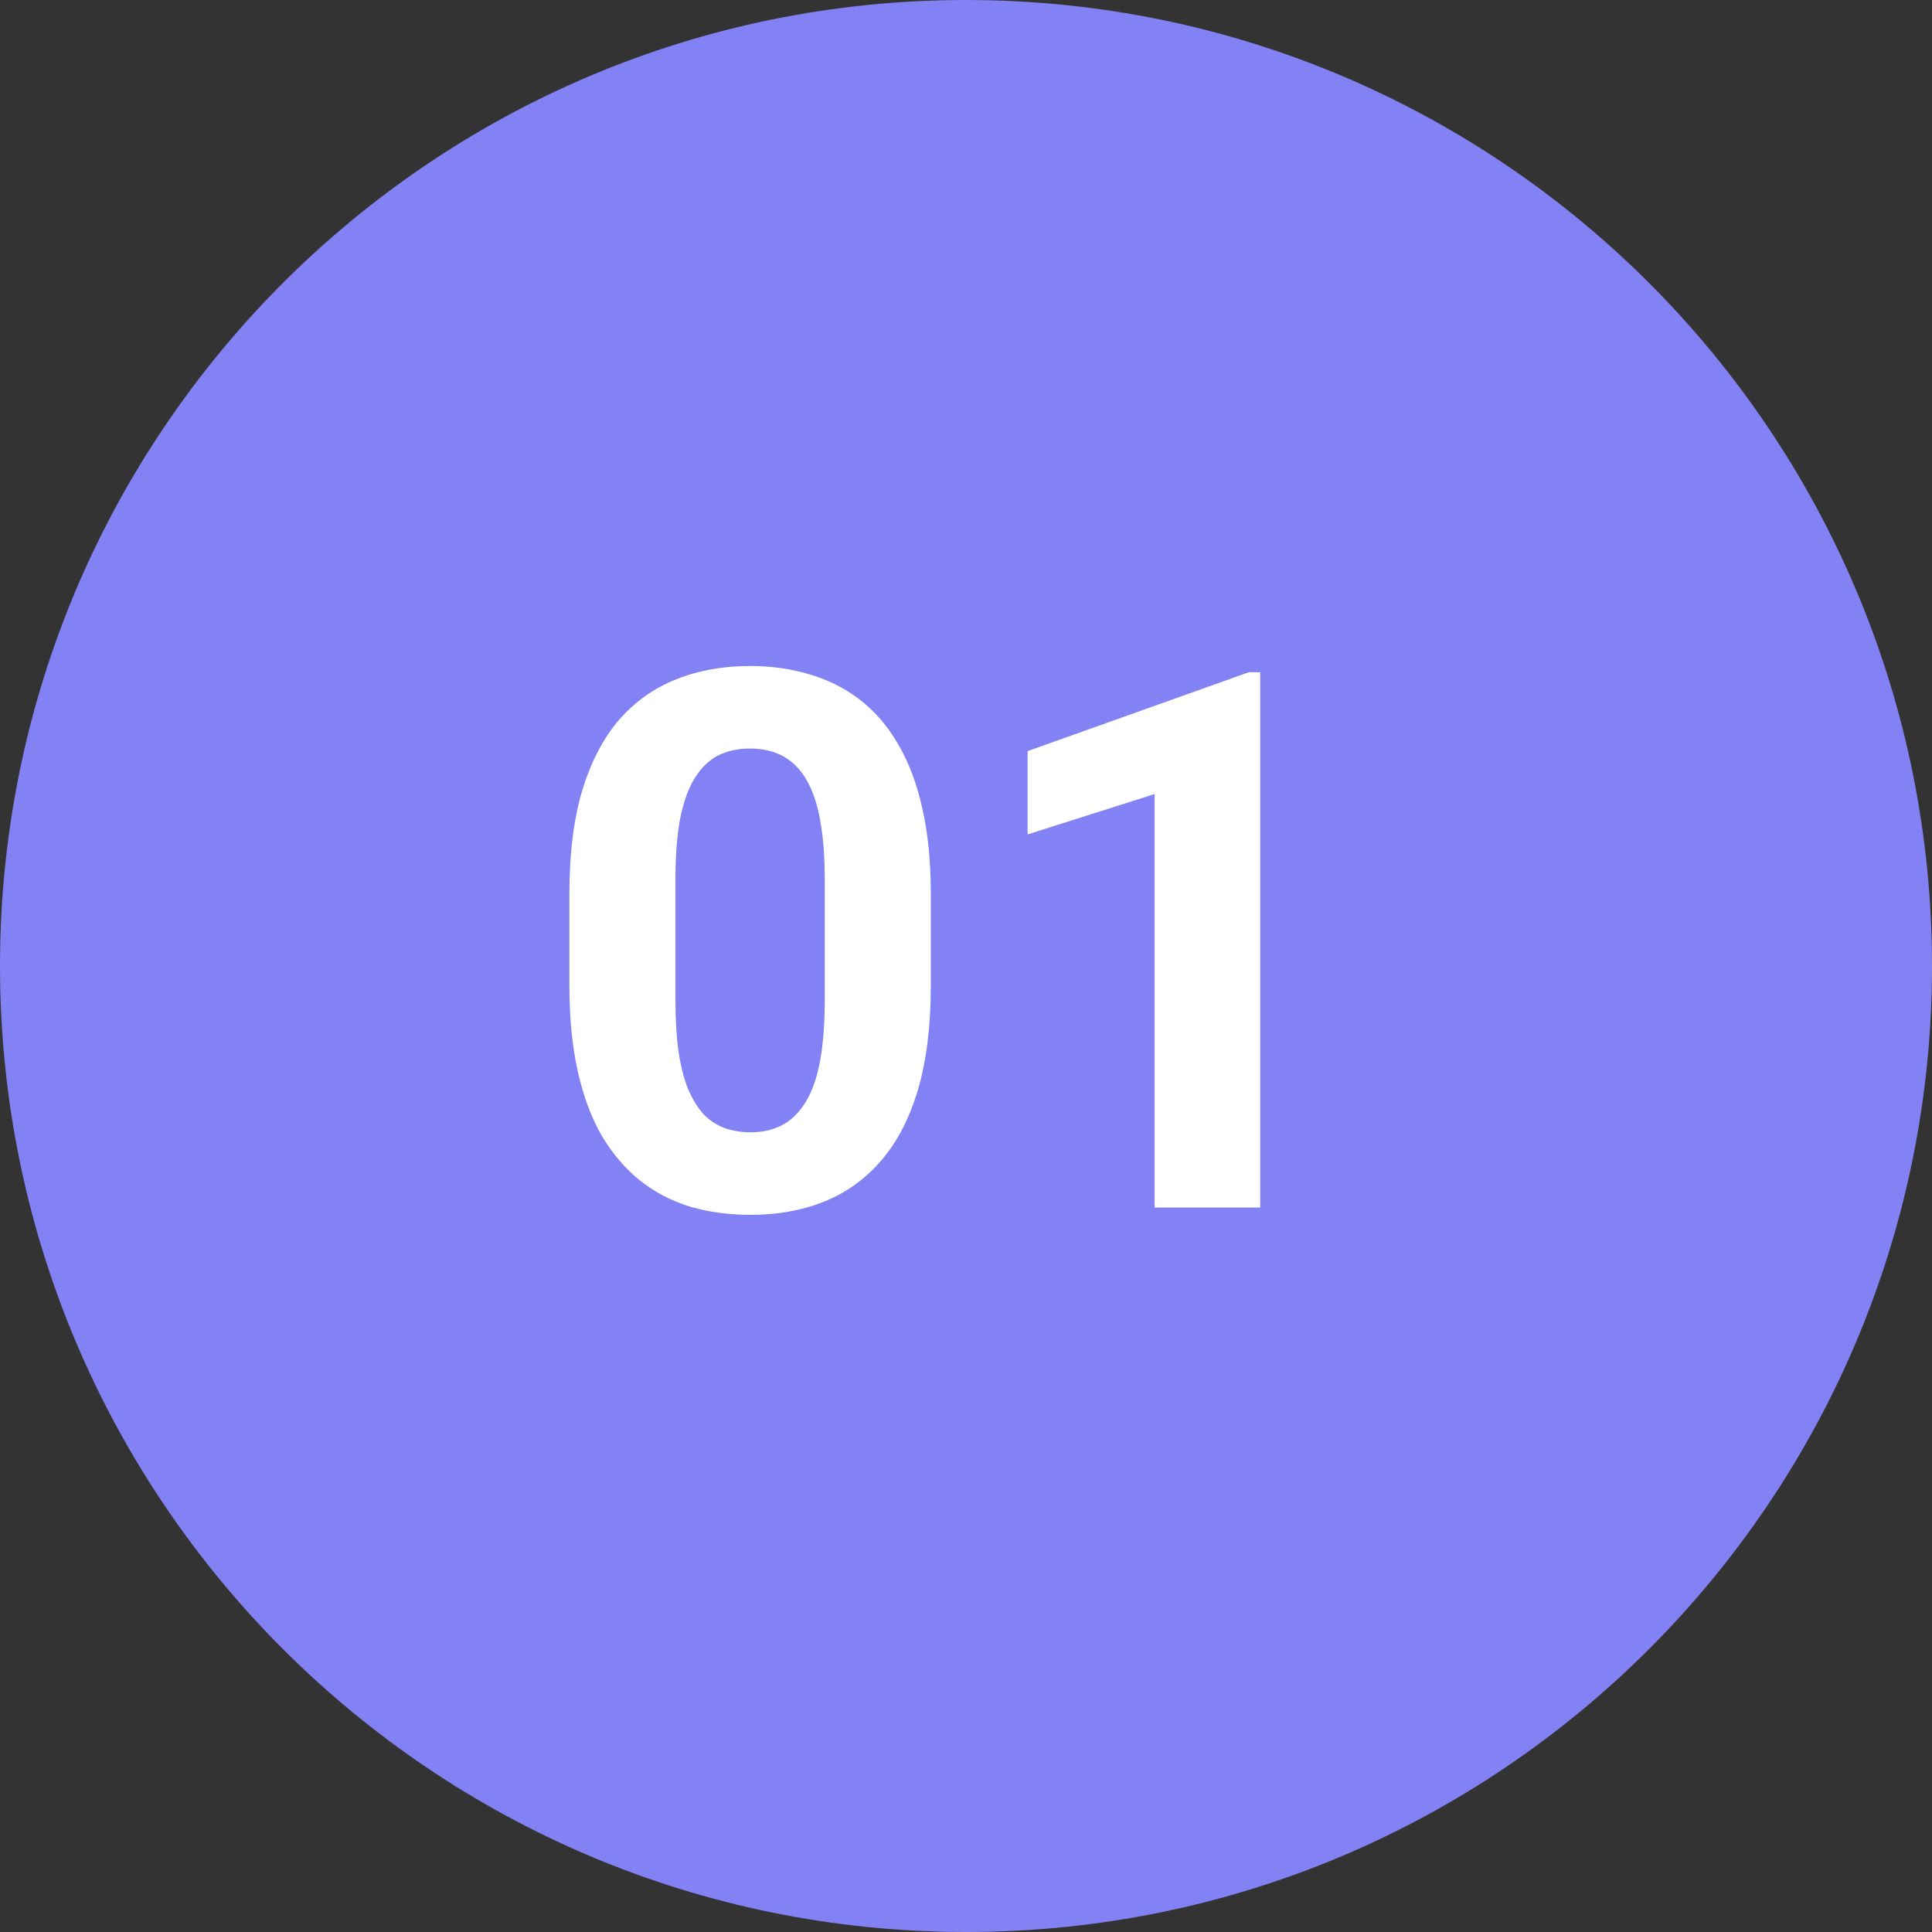
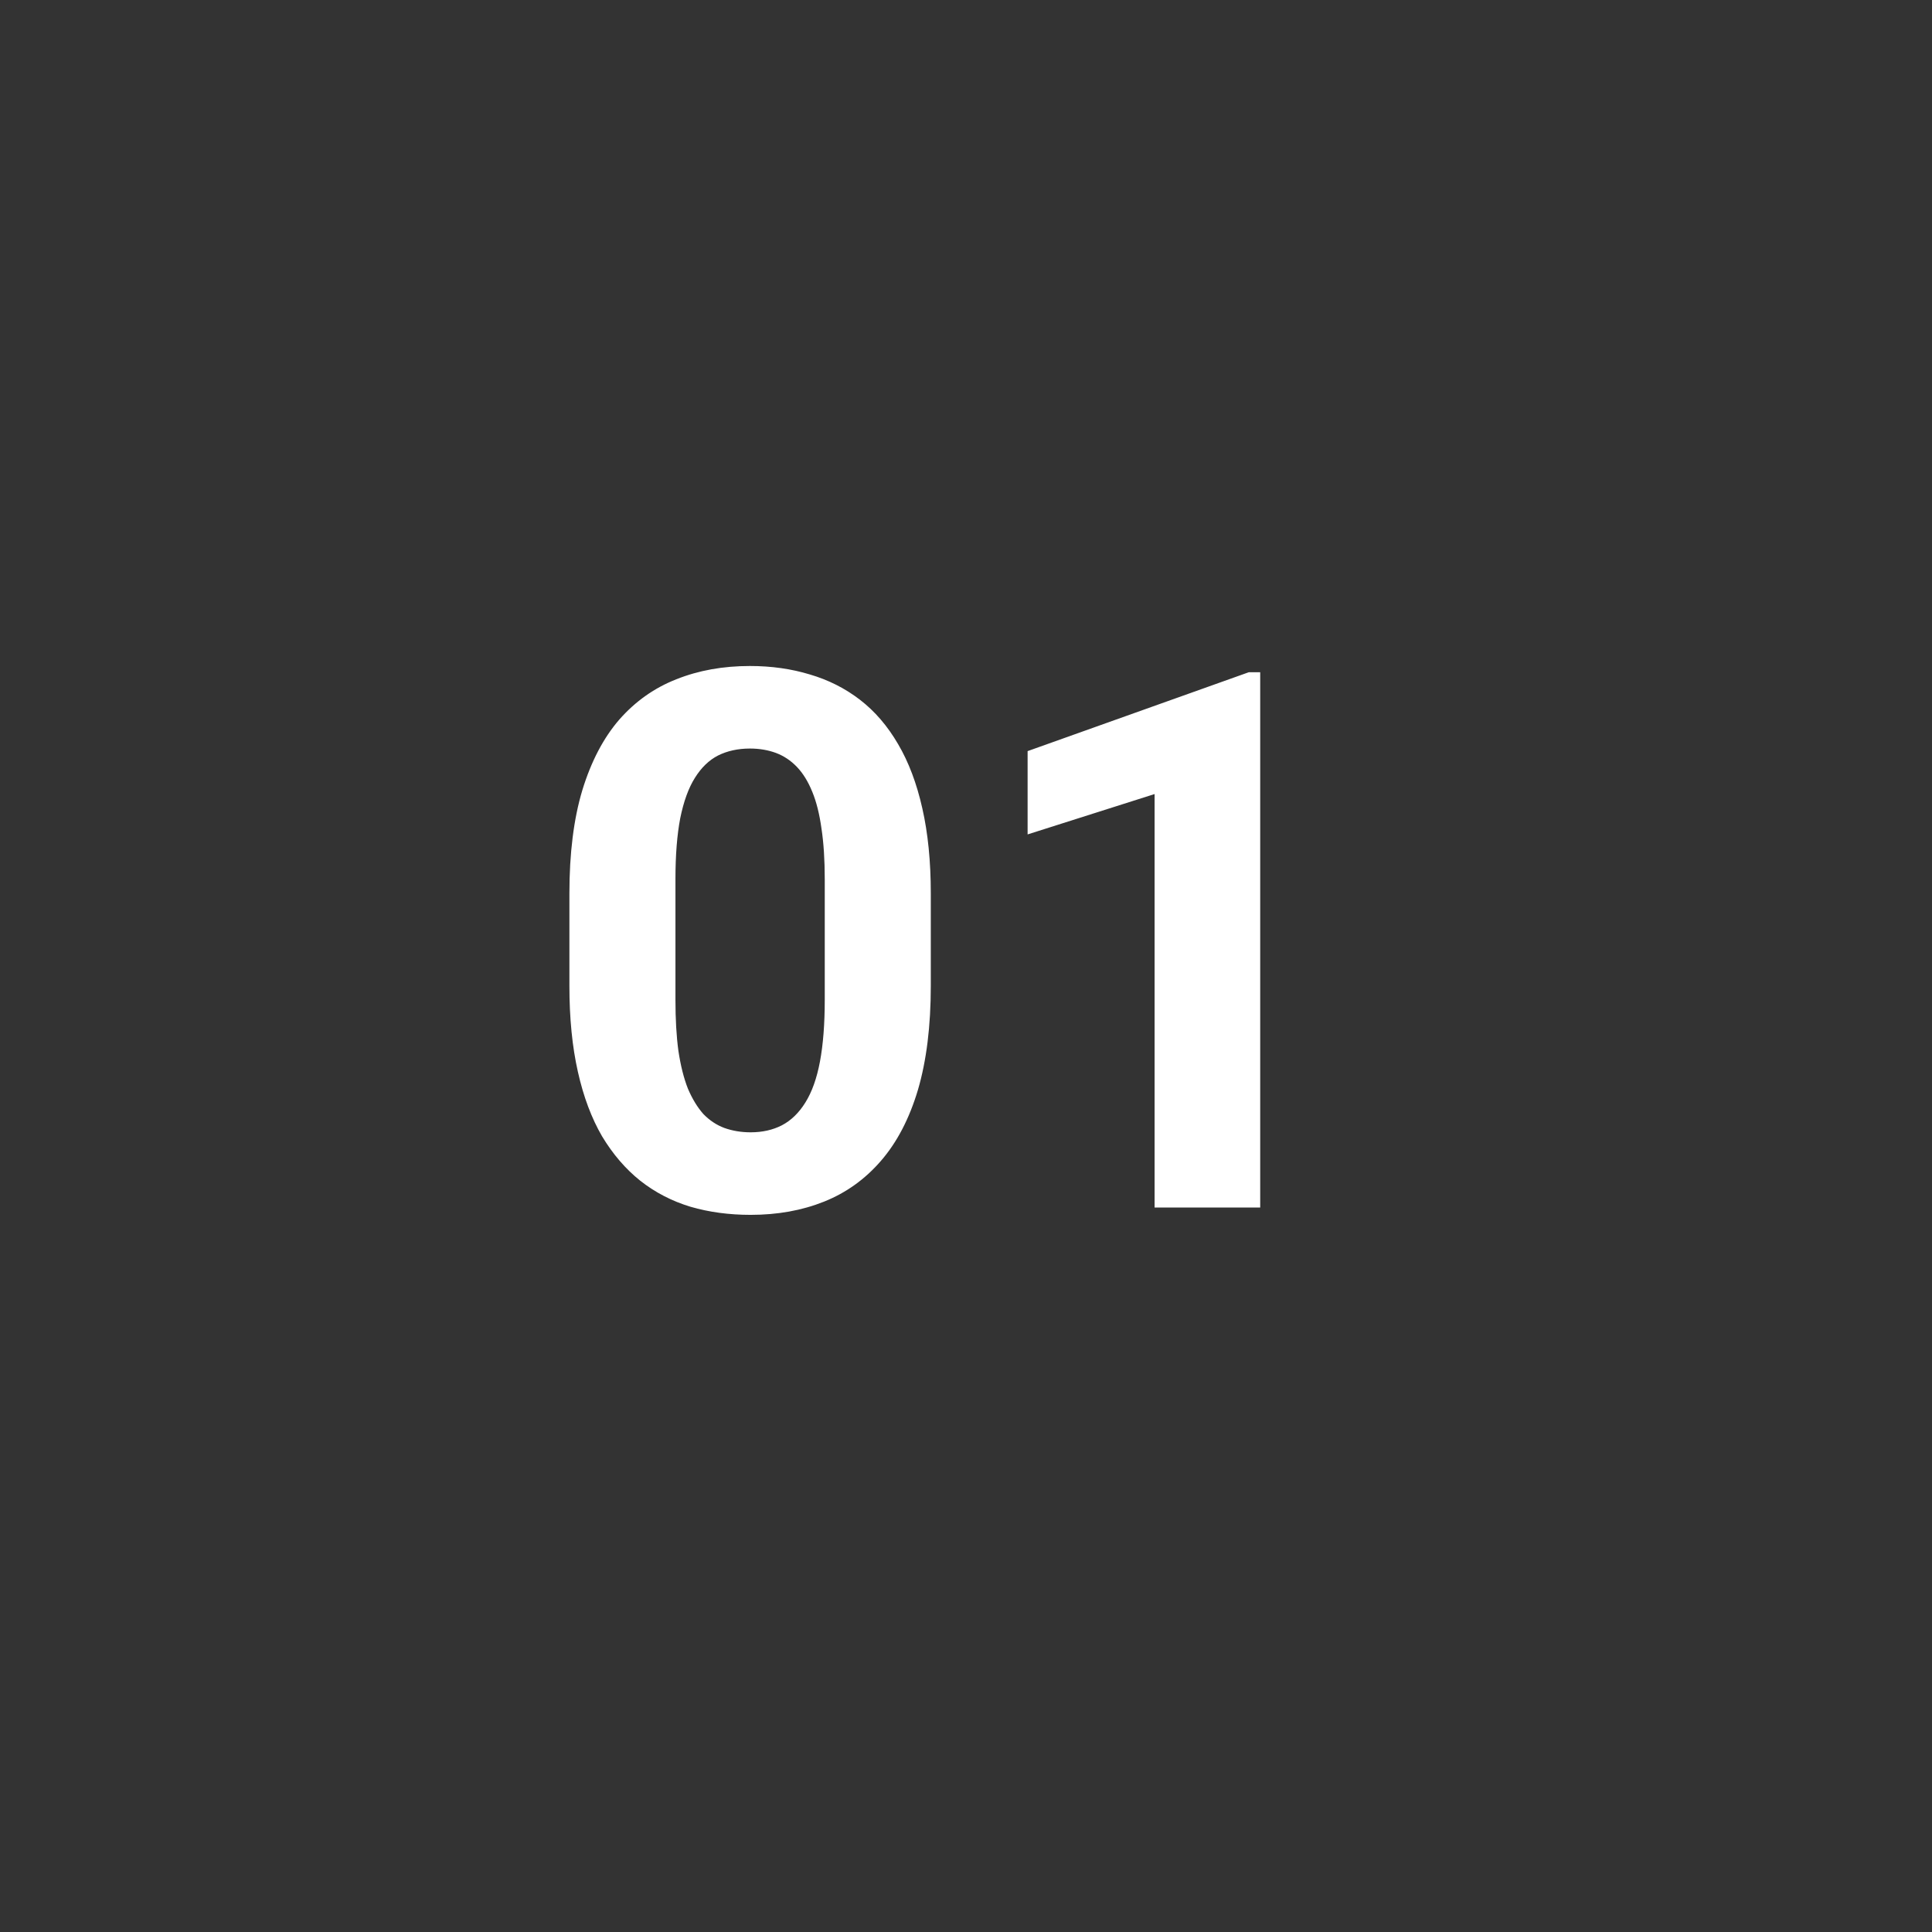
<svg xmlns="http://www.w3.org/2000/svg" width="36" height="36" viewBox="0 0 36 36" fill="none">
  <rect x="0" y="0" width="36" height="36" fill="#333333" stroke="none" />
-   <path d="M0 18C0 8.059 8.059 0 18 0V0C27.941 0 36 8.059 36 18V18C36 27.941 27.941 36 18 36V36C8.059 36 0 27.941 0 18V18Z" fill="#8282F4" />
  <path d="M17.344 16.648V18.371C17.344 19.119 17.264 19.763 17.105 20.306C16.945 20.843 16.715 21.285 16.414 21.632C16.118 21.974 15.765 22.227 15.354 22.391C14.944 22.555 14.489 22.637 13.987 22.637C13.586 22.637 13.213 22.587 12.866 22.486C12.52 22.381 12.208 22.22 11.93 22.001C11.656 21.782 11.419 21.506 11.219 21.174C11.023 20.837 10.872 20.436 10.768 19.971C10.663 19.506 10.61 18.973 10.61 18.371V16.648C10.61 15.901 10.69 15.261 10.85 14.727C11.014 14.19 11.244 13.75 11.54 13.408C11.841 13.066 12.196 12.816 12.606 12.656C13.017 12.492 13.472 12.41 13.974 12.41C14.375 12.41 14.746 12.463 15.088 12.567C15.434 12.668 15.746 12.825 16.024 13.039C16.302 13.253 16.539 13.529 16.735 13.866C16.931 14.199 17.082 14.598 17.186 15.062C17.291 15.523 17.344 16.051 17.344 16.648ZM15.368 18.631V16.382C15.368 16.022 15.348 15.707 15.307 15.438C15.27 15.17 15.213 14.942 15.136 14.755C15.058 14.563 14.963 14.409 14.849 14.29C14.735 14.171 14.605 14.085 14.459 14.03C14.313 13.976 14.151 13.948 13.974 13.948C13.75 13.948 13.552 13.992 13.379 14.078C13.21 14.165 13.067 14.304 12.948 14.495C12.83 14.682 12.739 14.933 12.675 15.247C12.616 15.557 12.586 15.935 12.586 16.382V18.631C12.586 18.991 12.604 19.308 12.641 19.581C12.682 19.855 12.741 20.089 12.818 20.285C12.9 20.477 12.996 20.634 13.105 20.757C13.219 20.875 13.349 20.962 13.495 21.017C13.646 21.071 13.81 21.099 13.987 21.099C14.206 21.099 14.4 21.055 14.568 20.969C14.742 20.878 14.887 20.736 15.006 20.545C15.129 20.349 15.22 20.094 15.279 19.779C15.338 19.465 15.368 19.082 15.368 18.631ZM23.482 12.526V22.5H21.514V14.796L19.148 15.548V13.996L23.27 12.526H23.482Z" fill="white" />
</svg>